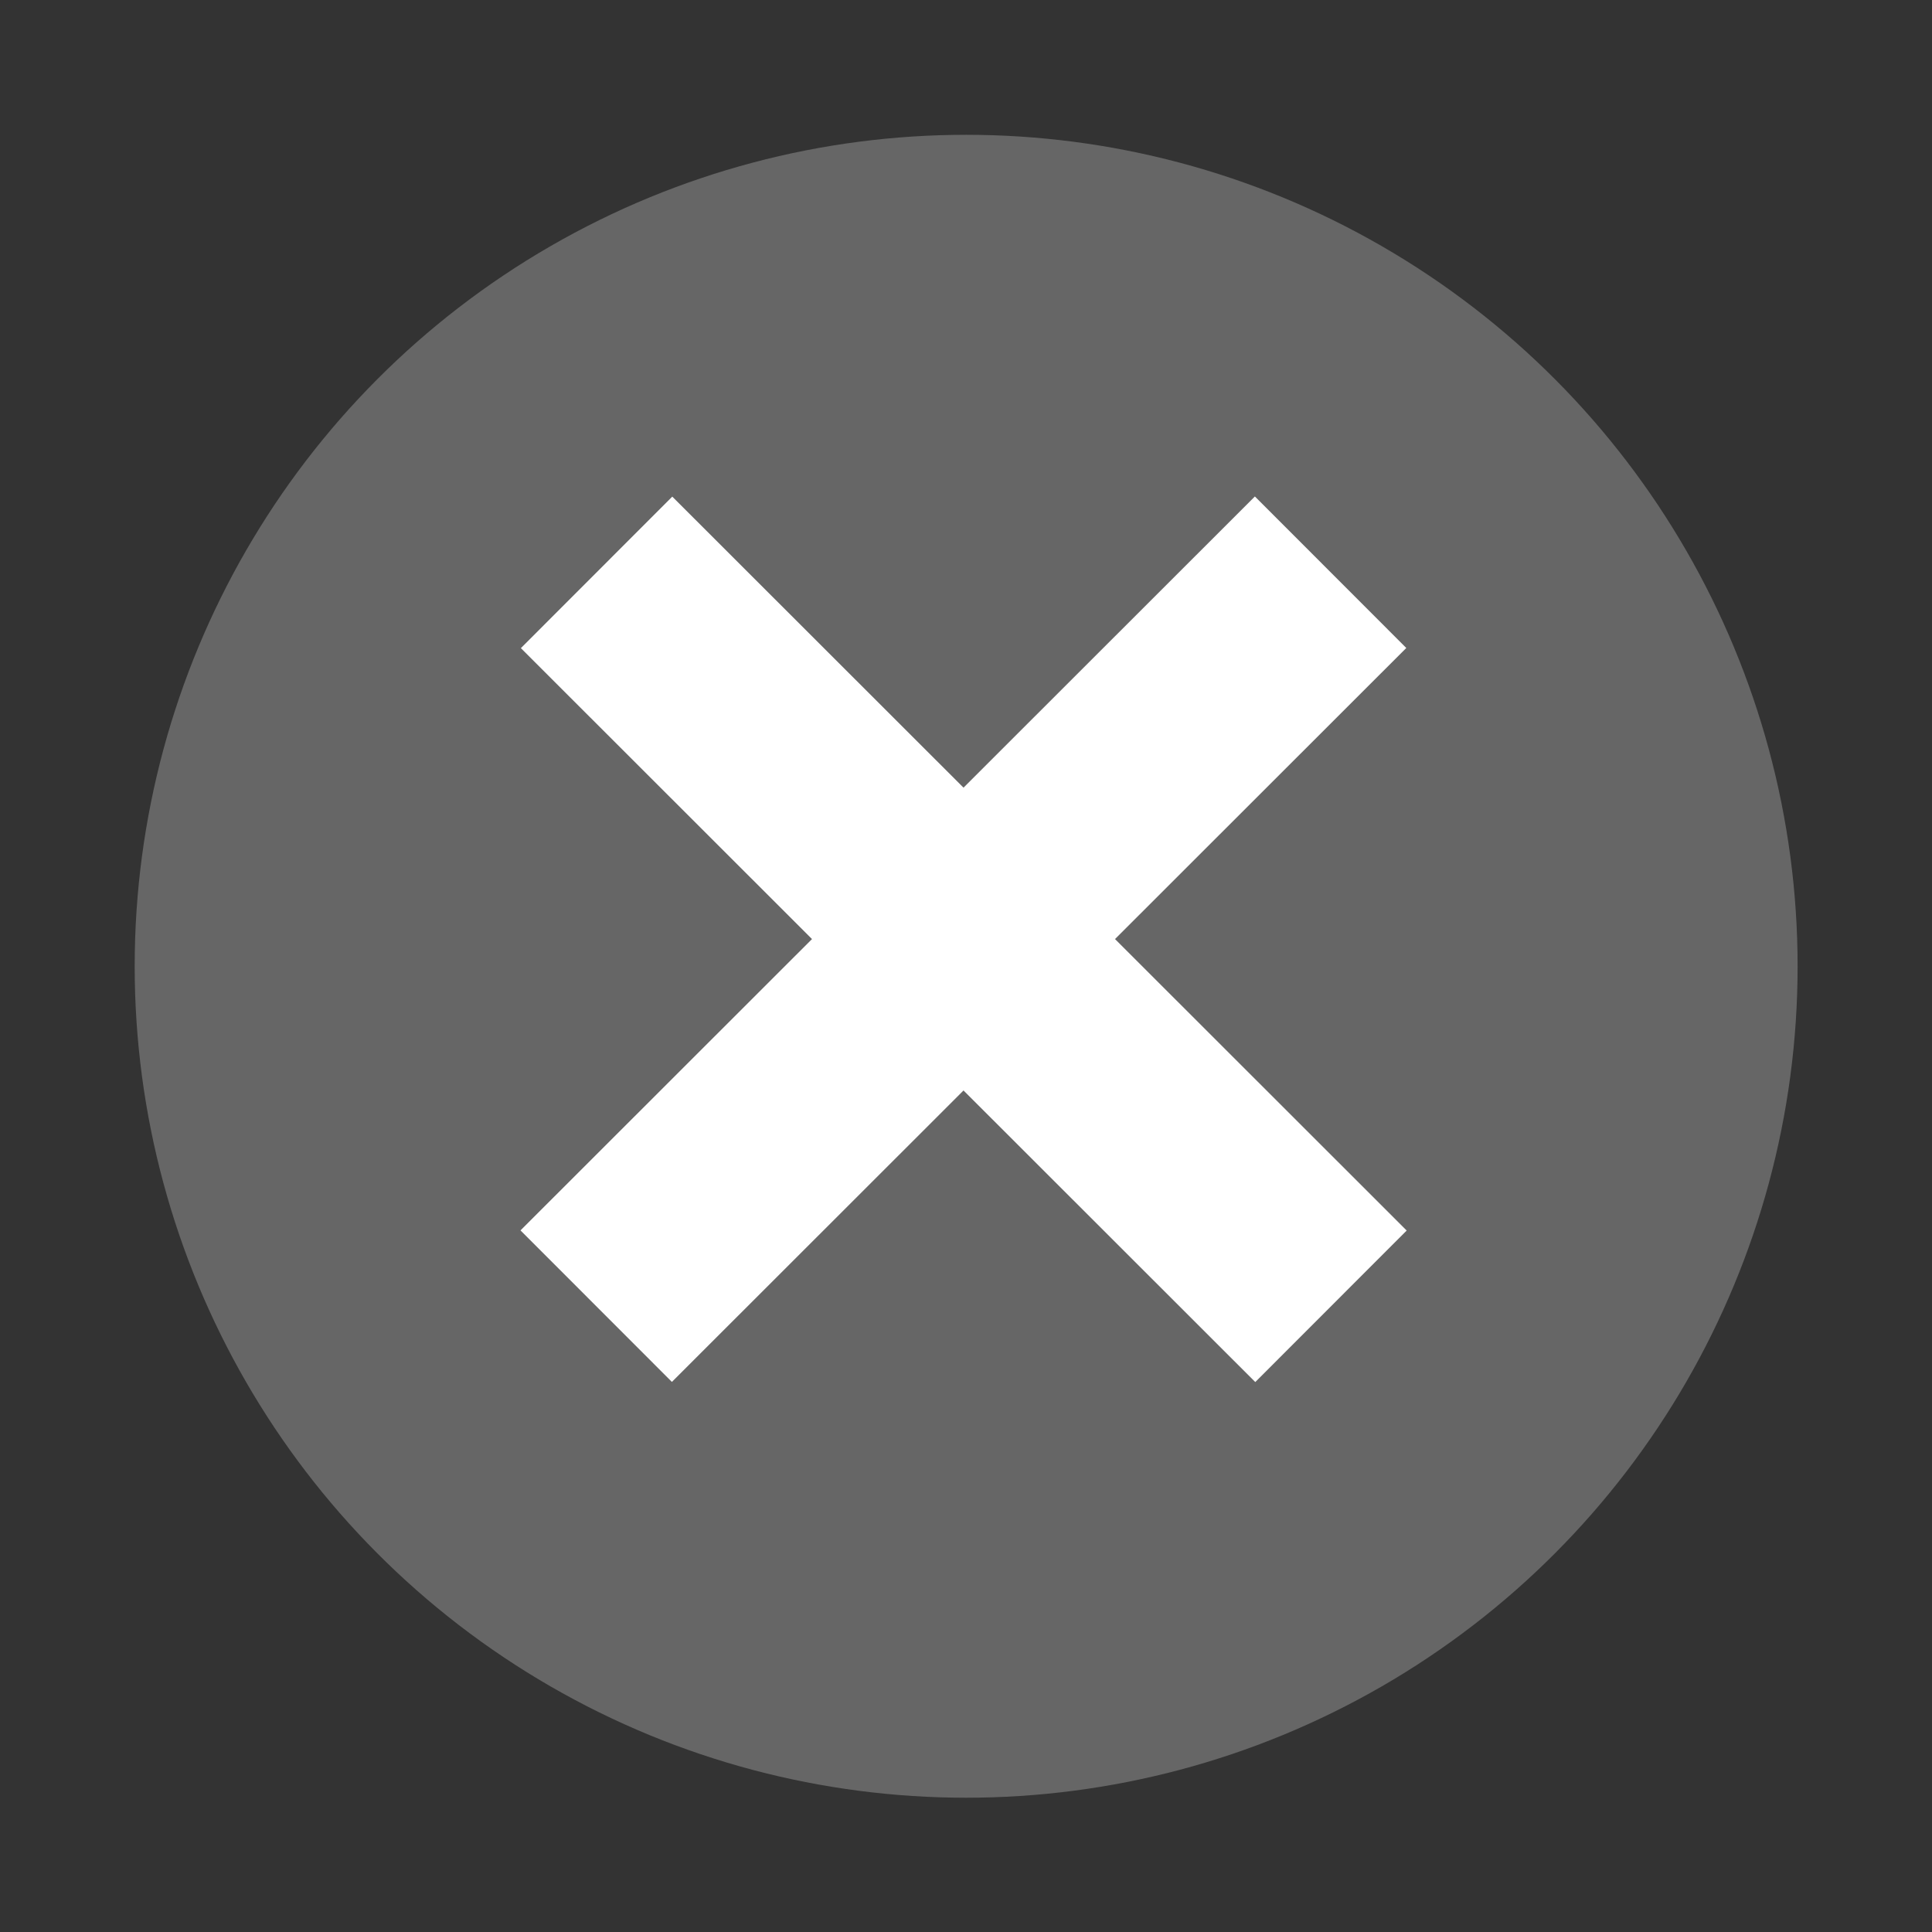
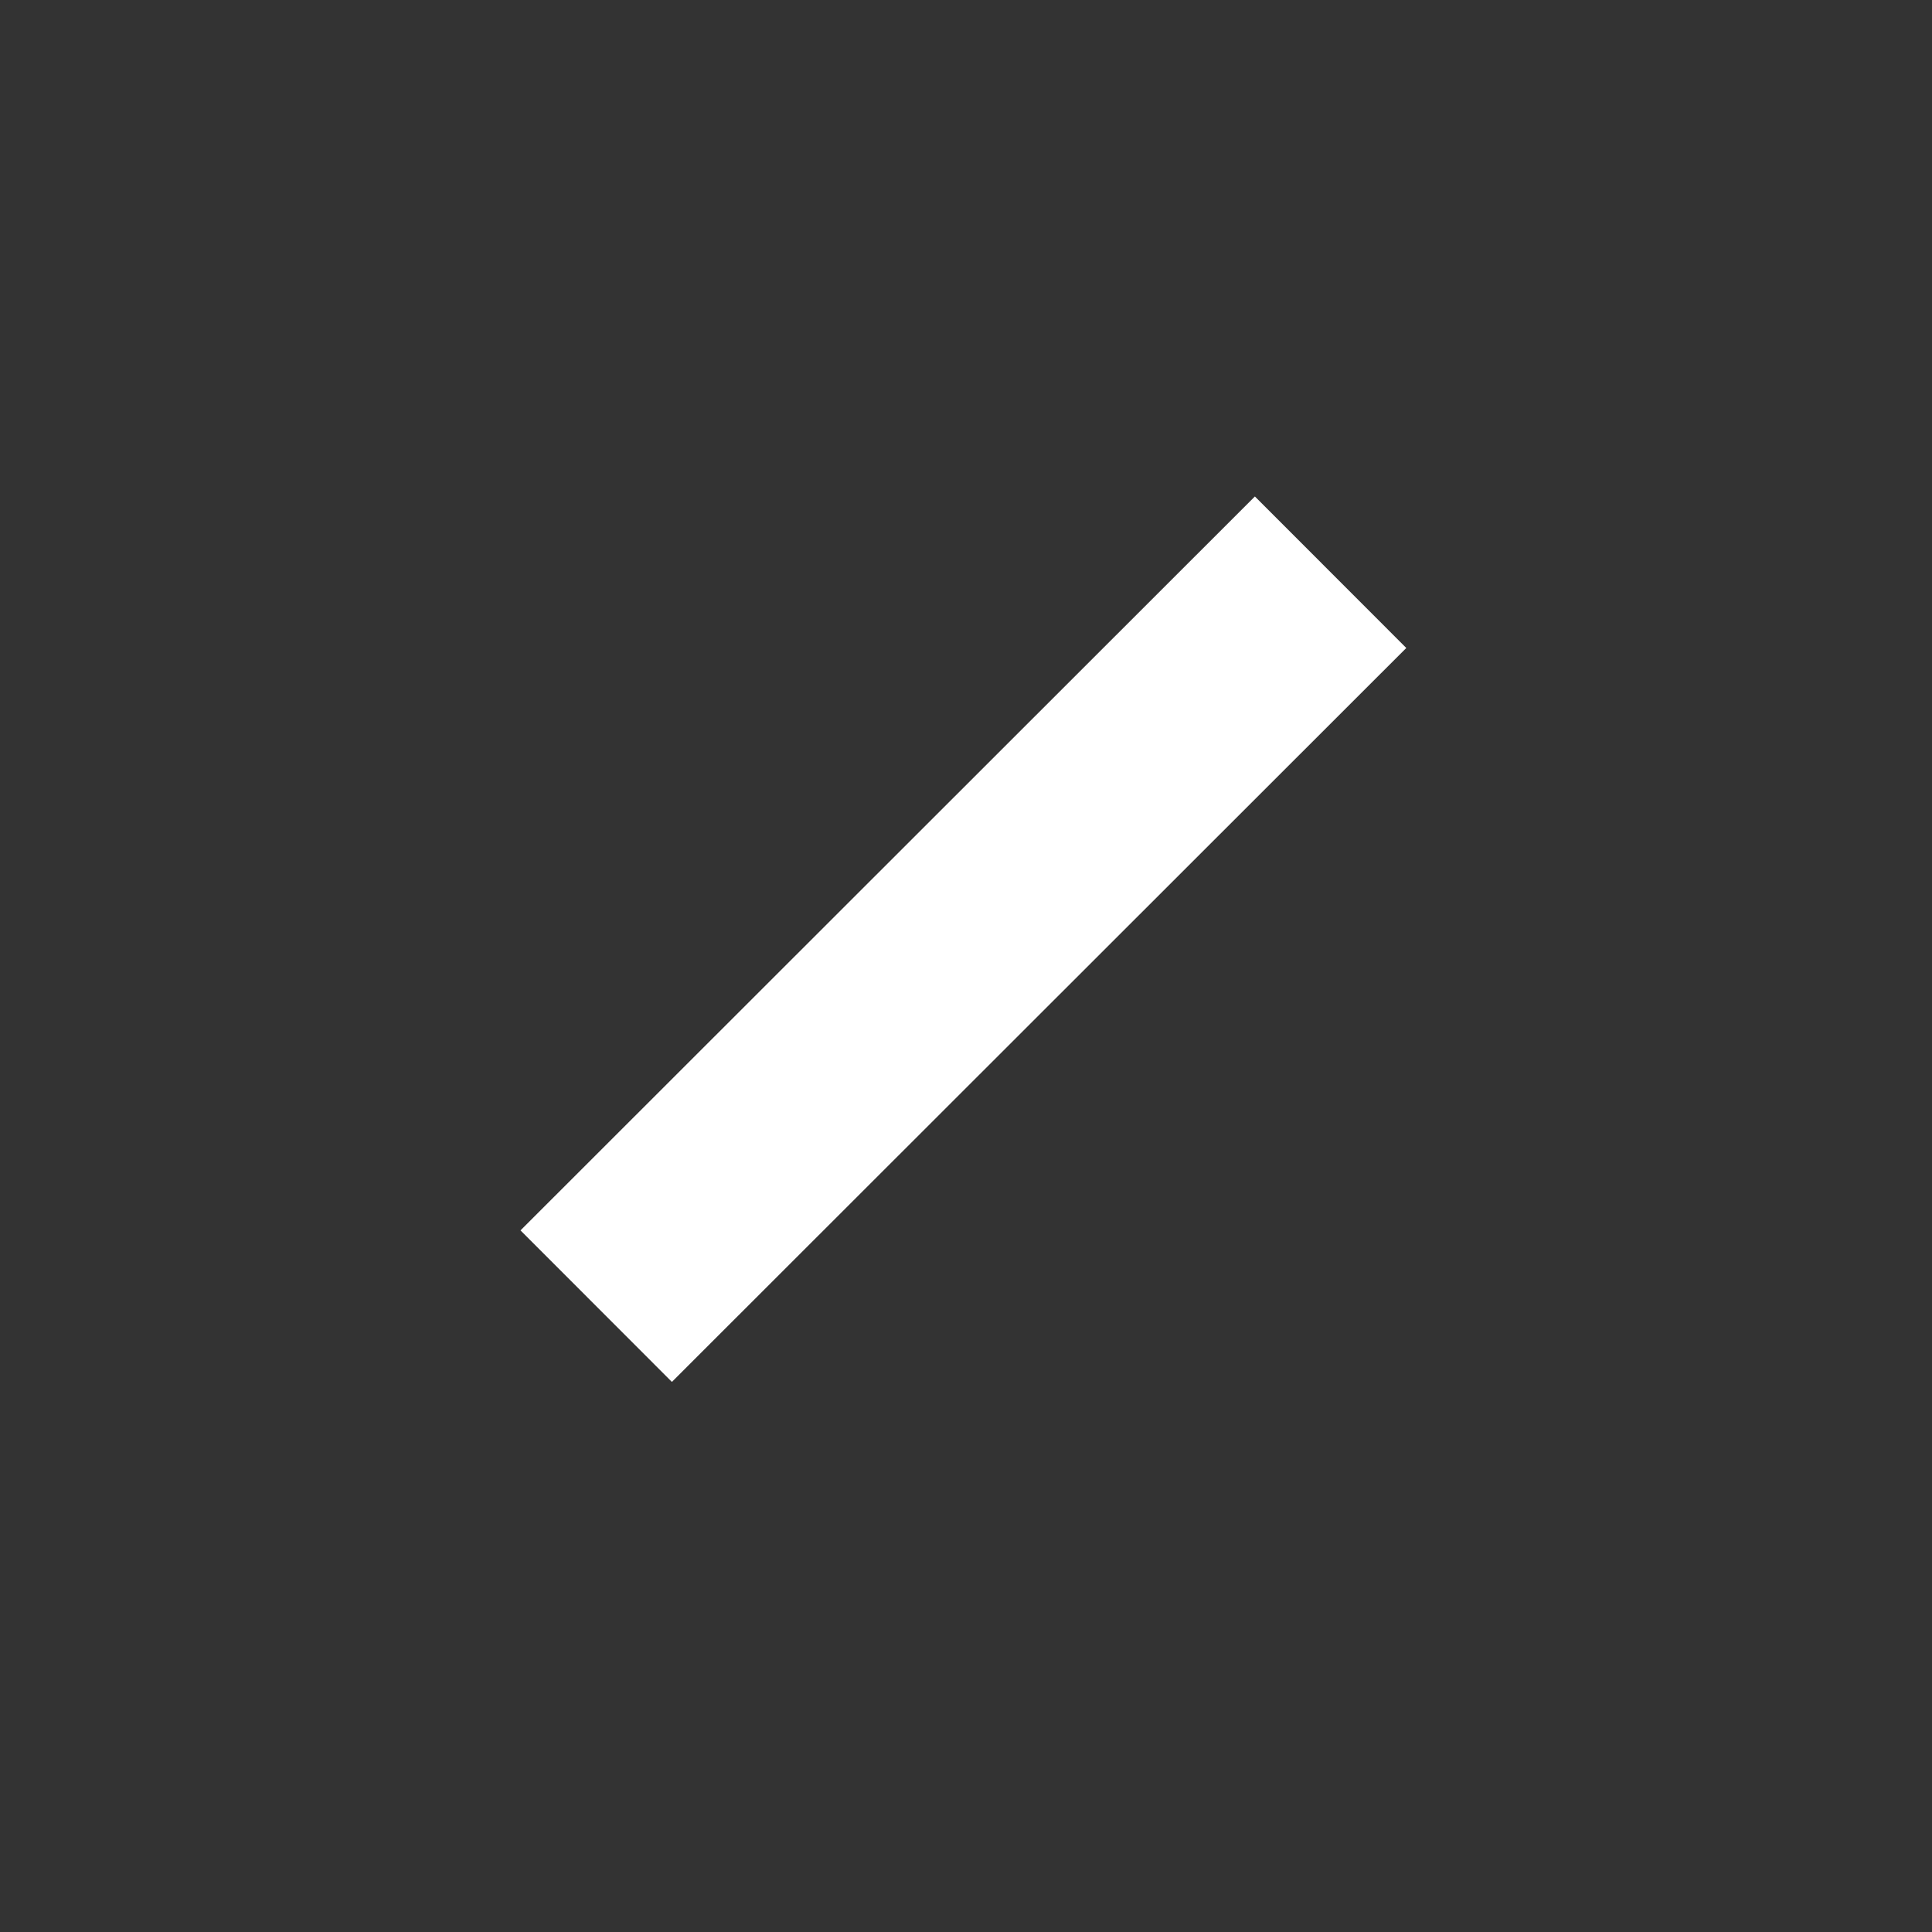
<svg xmlns="http://www.w3.org/2000/svg" width="100%" height="100%" viewBox="0 0 66 66">
  <rect x="0" y="0" width="66" height="66" fill="#333333" stroke="none" />
  <g transform="matrix(1.578,0,0,1.578,1.445,1.449)">
-     <circle cx="20" cy="20" r="18" style="fill:#666666;" />
-   </g>
+     </g>
  <g>
    <g transform="matrix(1.293,-1.294,1.568,1.567,-15.245,17.571)">
-       <rect x="11" y="12" width="4" height="16" style="fill:white;" />
-     </g>
+       </g>
    <g transform="matrix(1.293,1.294,-1.568,1.567,47.462,-16.078)">
      <rect x="11" y="12" width="4" height="16" style="fill:white;" />
    </g>
  </g>
</svg>